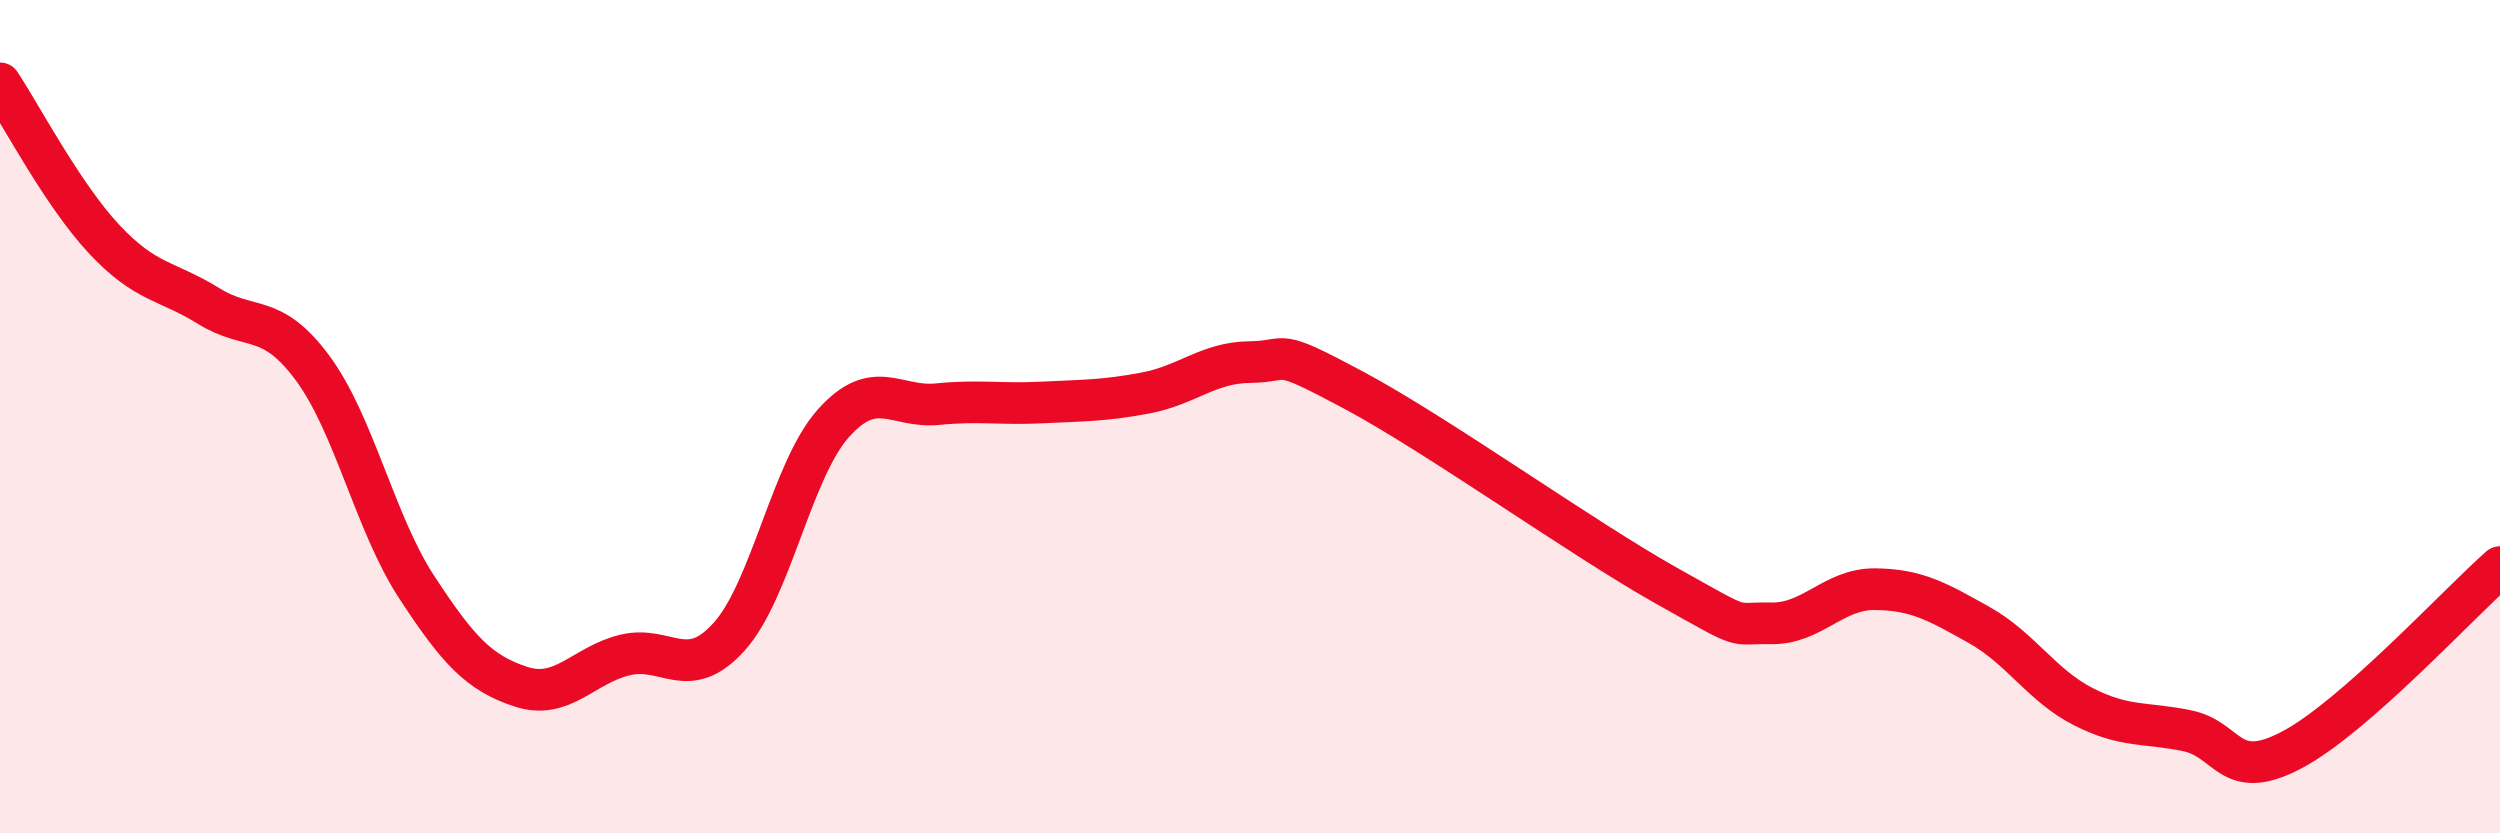
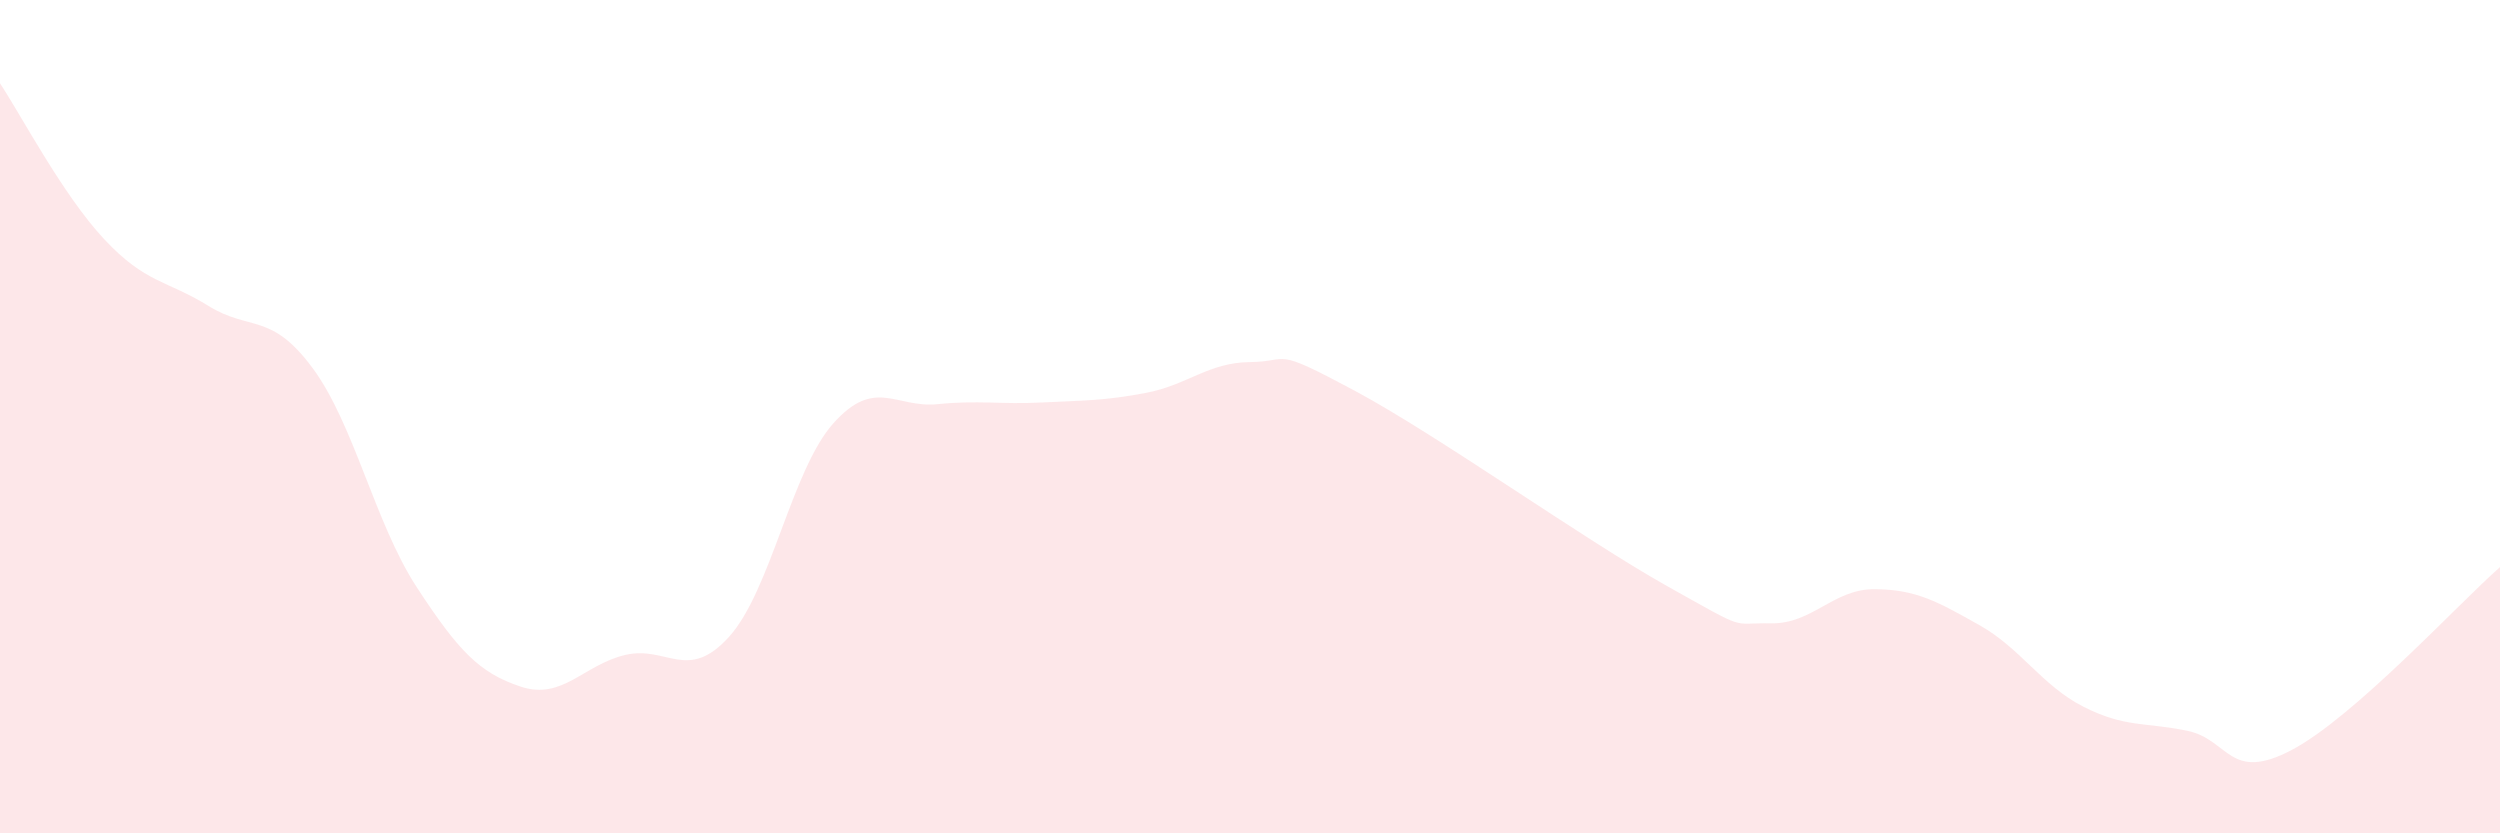
<svg xmlns="http://www.w3.org/2000/svg" width="60" height="20" viewBox="0 0 60 20">
  <path d="M 0,2 C 0.5,2.75 1.5,4.67 2.5,5.74 C 3.5,6.81 4,6.72 5,7.34 C 6,7.96 6.5,7.48 7.5,8.83 C 8.5,10.18 9,12.56 10,14.09 C 11,15.62 11.5,16.15 12.5,16.48 C 13.5,16.81 14,15.96 15,15.72 C 16,15.48 16.5,16.39 17.5,15.28 C 18.5,14.17 19,11.28 20,10.16 C 21,9.04 21.5,9.8 22.5,9.7 C 23.5,9.6 24,9.71 25,9.66 C 26,9.61 26.5,9.62 27.5,9.43 C 28.5,9.24 29,8.7 30,8.69 C 31,8.68 30.5,8.3 32.5,9.37 C 34.5,10.44 38,12.94 40,14.06 C 42,15.18 41.5,14.94 42.5,14.96 C 43.5,14.98 44,14.13 45,14.14 C 46,14.15 46.5,14.44 47.5,15 C 48.5,15.56 49,16.45 50,16.96 C 51,17.47 51.5,17.33 52.5,17.54 C 53.5,17.75 53.5,18.79 55,18 C 56.5,17.21 59,14.49 60,13.61L60 20L0 20Z" fill="#EB0A25" opacity="0.1" stroke-linecap="round" stroke-linejoin="round" />
-   <path d="M 0,2 C 0.5,2.75 1.5,4.67 2.5,5.74 C 3.5,6.81 4,6.72 5,7.34 C 6,7.96 6.5,7.48 7.5,8.83 C 8.5,10.18 9,12.56 10,14.09 C 11,15.62 11.5,16.15 12.5,16.48 C 13.5,16.81 14,15.96 15,15.72 C 16,15.48 16.5,16.39 17.5,15.28 C 18.5,14.17 19,11.28 20,10.16 C 21,9.04 21.5,9.8 22.5,9.7 C 23.5,9.6 24,9.71 25,9.66 C 26,9.61 26.5,9.62 27.5,9.43 C 28.5,9.24 29,8.7 30,8.69 C 31,8.68 30.5,8.3 32.5,9.37 C 34.5,10.44 38,12.94 40,14.06 C 42,15.18 41.5,14.94 42.5,14.96 C 43.5,14.98 44,14.13 45,14.14 C 46,14.15 46.5,14.44 47.5,15 C 48.5,15.56 49,16.45 50,16.96 C 51,17.47 51.5,17.33 52.5,17.54 C 53.5,17.75 53.5,18.79 55,18 C 56.5,17.21 59,14.49 60,13.61" stroke="#EB0A25" stroke-width="1" fill="none" stroke-linecap="round" stroke-linejoin="round" />
</svg>